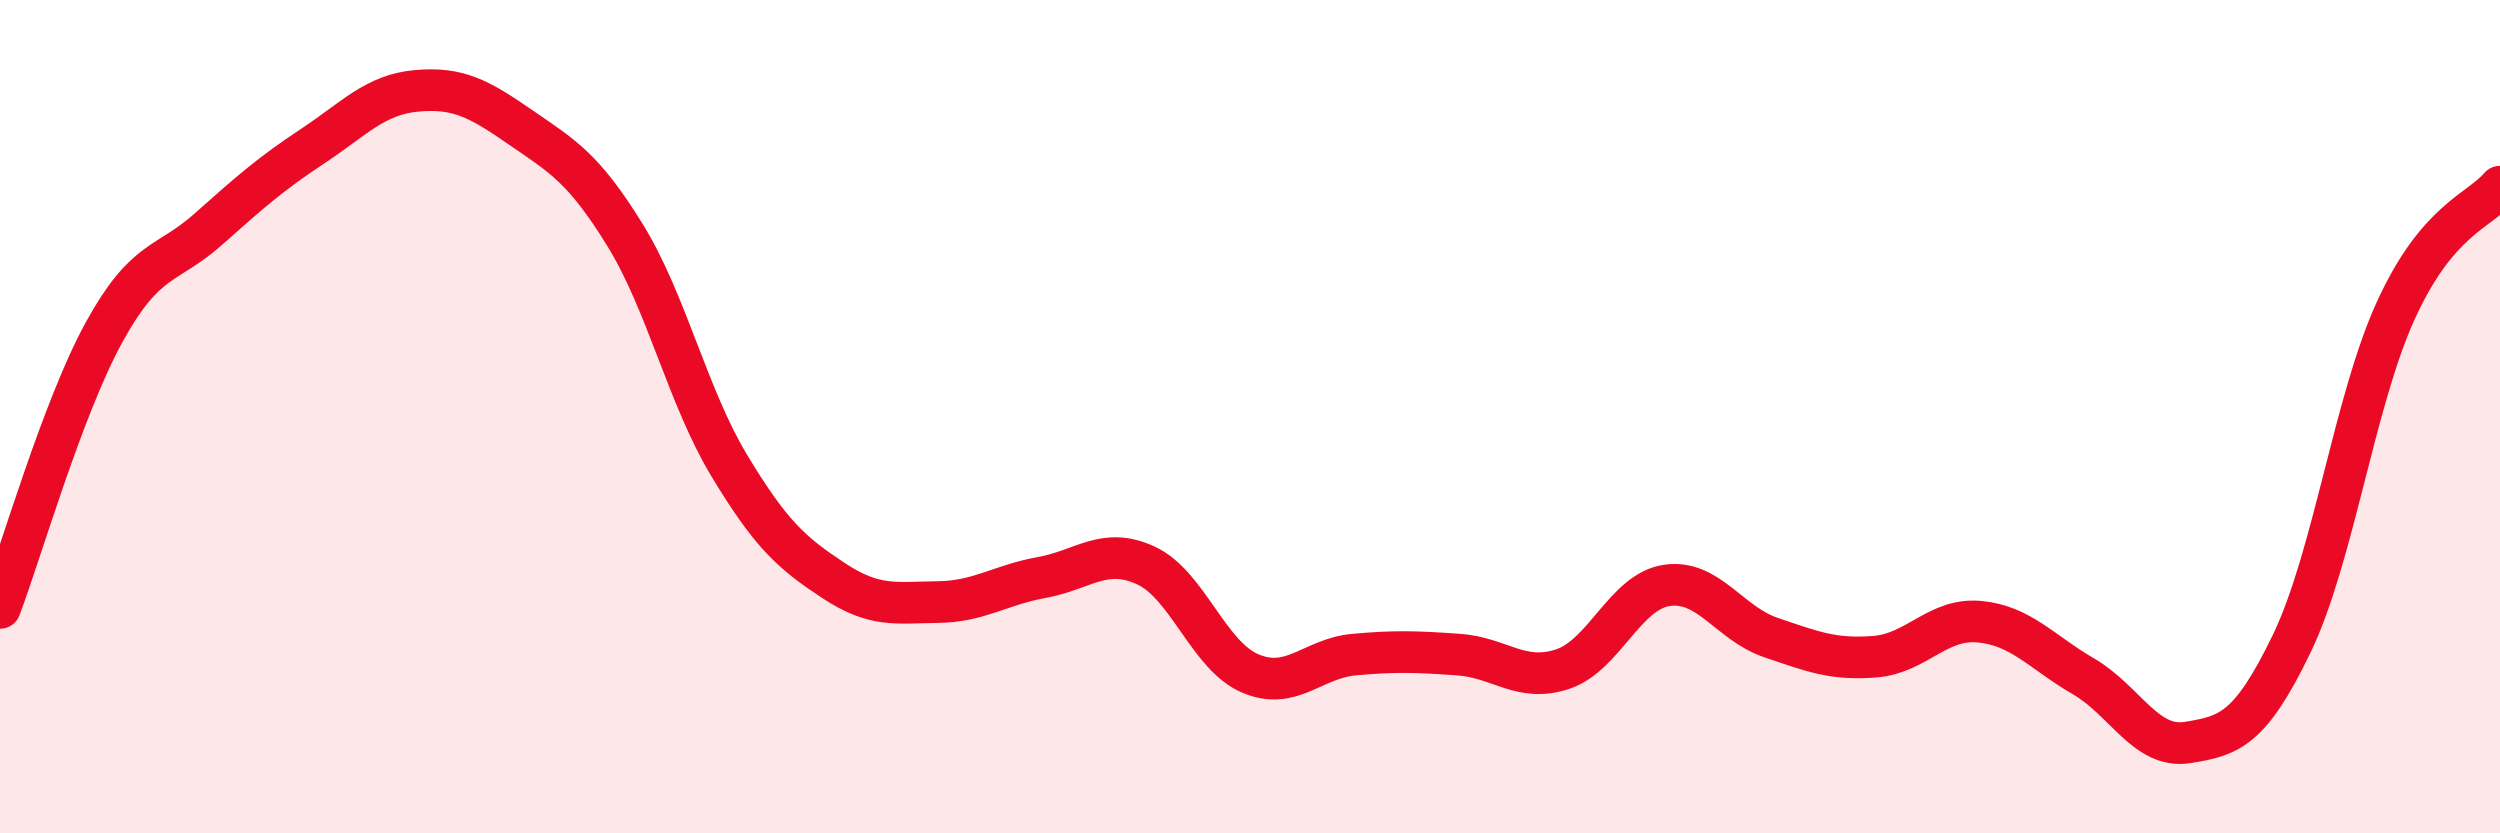
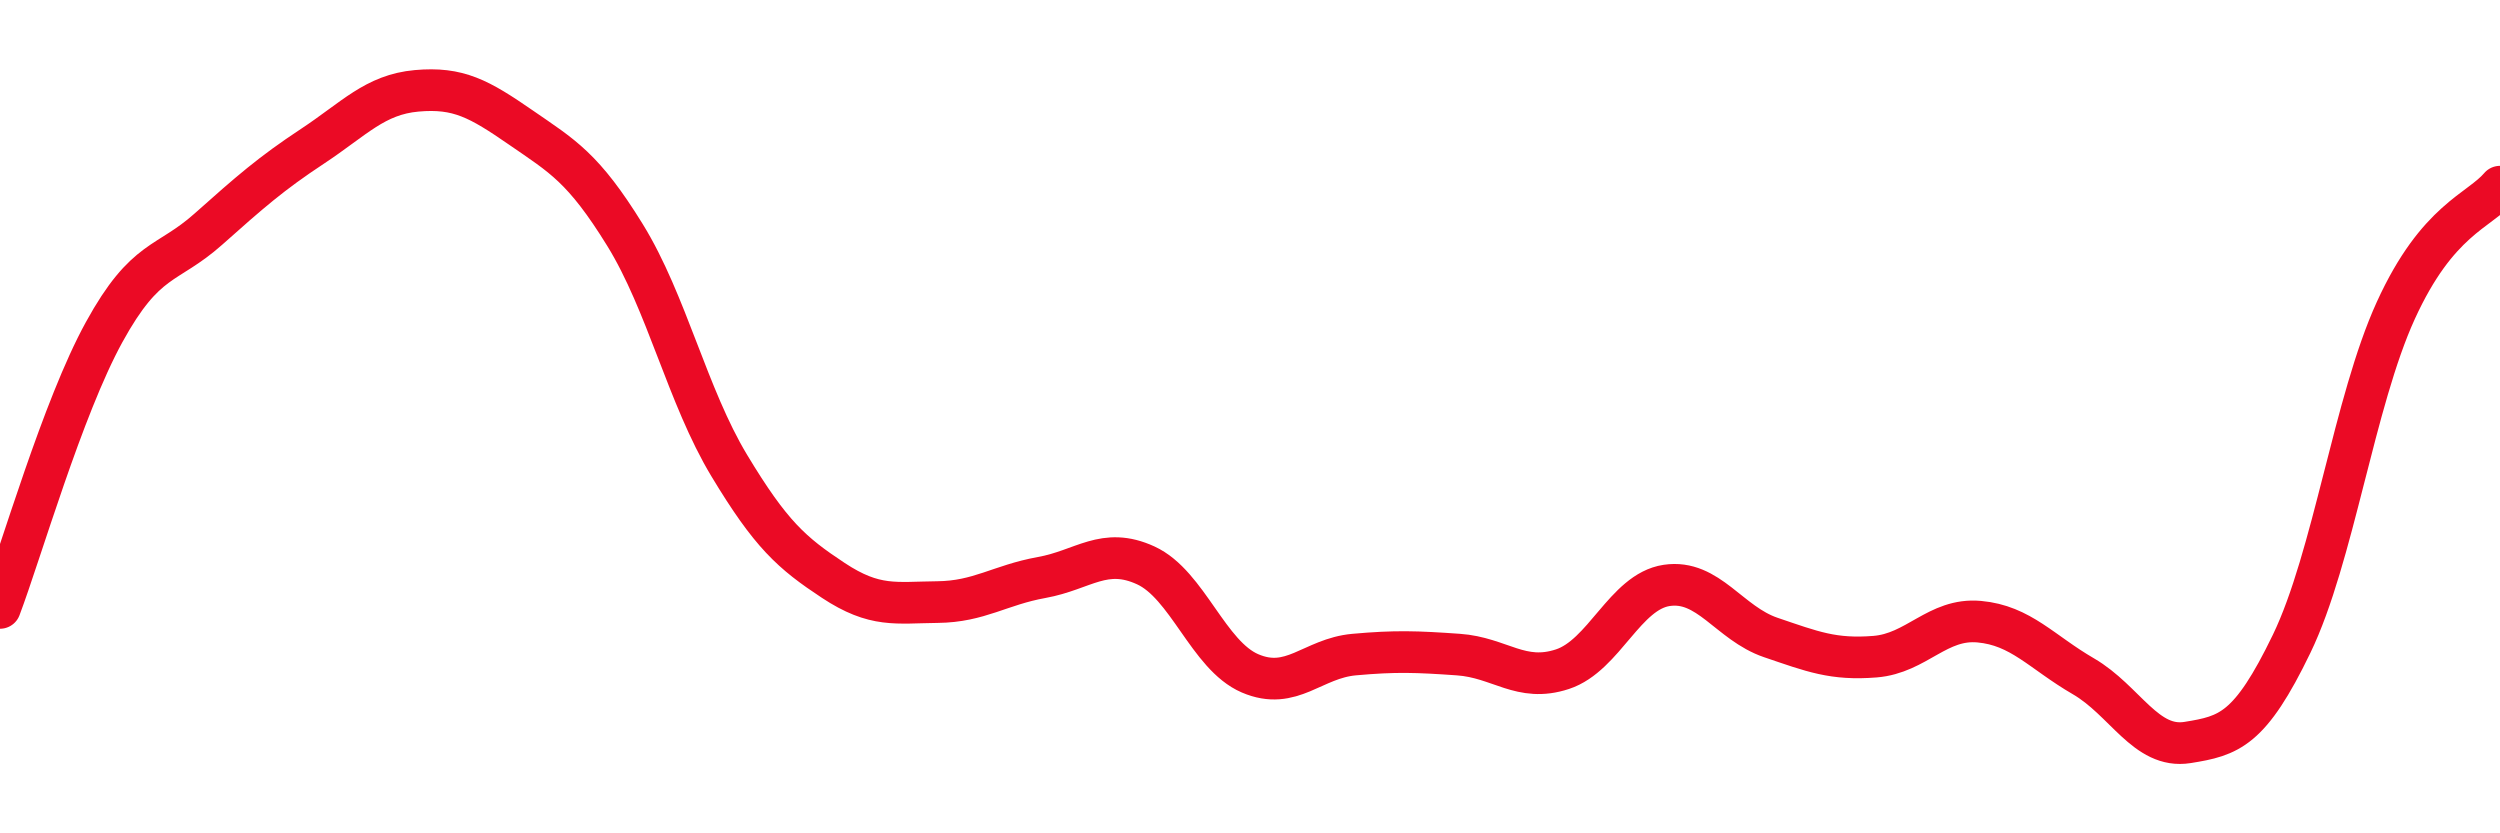
<svg xmlns="http://www.w3.org/2000/svg" width="60" height="20" viewBox="0 0 60 20">
-   <path d="M 0,14.59 C 0.5,13.27 1.5,9.79 2.5,7.97 C 3.5,6.15 4,6.39 5,5.5 C 6,4.61 6.5,4.17 7.5,3.51 C 8.5,2.85 9,2.27 10,2.18 C 11,2.09 11.5,2.37 12.5,3.06 C 13.5,3.75 14,4.02 15,5.64 C 16,7.26 16.5,9.51 17.5,11.17 C 18.5,12.83 19,13.27 20,13.93 C 21,14.59 21.5,14.46 22.5,14.45 C 23.5,14.44 24,14.04 25,13.86 C 26,13.68 26.5,13.11 27.5,13.57 C 28.5,14.03 29,15.73 30,16.16 C 31,16.59 31.5,15.8 32.5,15.71 C 33.5,15.62 34,15.64 35,15.71 C 36,15.78 36.5,16.39 37.5,16.06 C 38.5,15.73 39,14.2 40,14.05 C 41,13.9 41.5,14.96 42.5,15.3 C 43.5,15.64 44,15.84 45,15.76 C 46,15.68 46.5,14.83 47.5,14.92 C 48.5,15.01 49,15.65 50,16.23 C 51,16.81 51.5,17.98 52.5,17.82 C 53.5,17.66 54,17.52 55,15.45 C 56,13.38 56.5,9.64 57.5,7.45 C 58.5,5.26 59.5,5.07 60,4.48L60 20L0 20Z" fill="#EB0A25" opacity="0.1" stroke-linecap="round" stroke-linejoin="round" />
  <path d="M 0,14.59 C 0.5,13.27 1.5,9.79 2.5,7.97 C 3.5,6.15 4,6.39 5,5.5 C 6,4.61 6.5,4.17 7.5,3.51 C 8.5,2.85 9,2.27 10,2.18 C 11,2.09 11.5,2.37 12.5,3.06 C 13.5,3.75 14,4.02 15,5.64 C 16,7.26 16.5,9.51 17.5,11.17 C 18.5,12.83 19,13.27 20,13.93 C 21,14.59 21.5,14.46 22.5,14.45 C 23.5,14.44 24,14.04 25,13.86 C 26,13.68 26.5,13.11 27.5,13.57 C 28.5,14.03 29,15.73 30,16.16 C 31,16.59 31.5,15.8 32.5,15.71 C 33.5,15.62 34,15.64 35,15.71 C 36,15.78 36.5,16.39 37.5,16.06 C 38.5,15.73 39,14.2 40,14.05 C 41,13.9 41.5,14.96 42.5,15.3 C 43.5,15.64 44,15.84 45,15.76 C 46,15.68 46.5,14.83 47.5,14.92 C 48.5,15.01 49,15.65 50,16.23 C 51,16.81 51.5,17.98 52.5,17.82 C 53.5,17.66 54,17.52 55,15.45 C 56,13.38 56.5,9.64 57.5,7.45 C 58.5,5.26 59.5,5.07 60,4.48" stroke="#EB0A25" stroke-width="1" fill="none" stroke-linecap="round" stroke-linejoin="round" />
</svg>